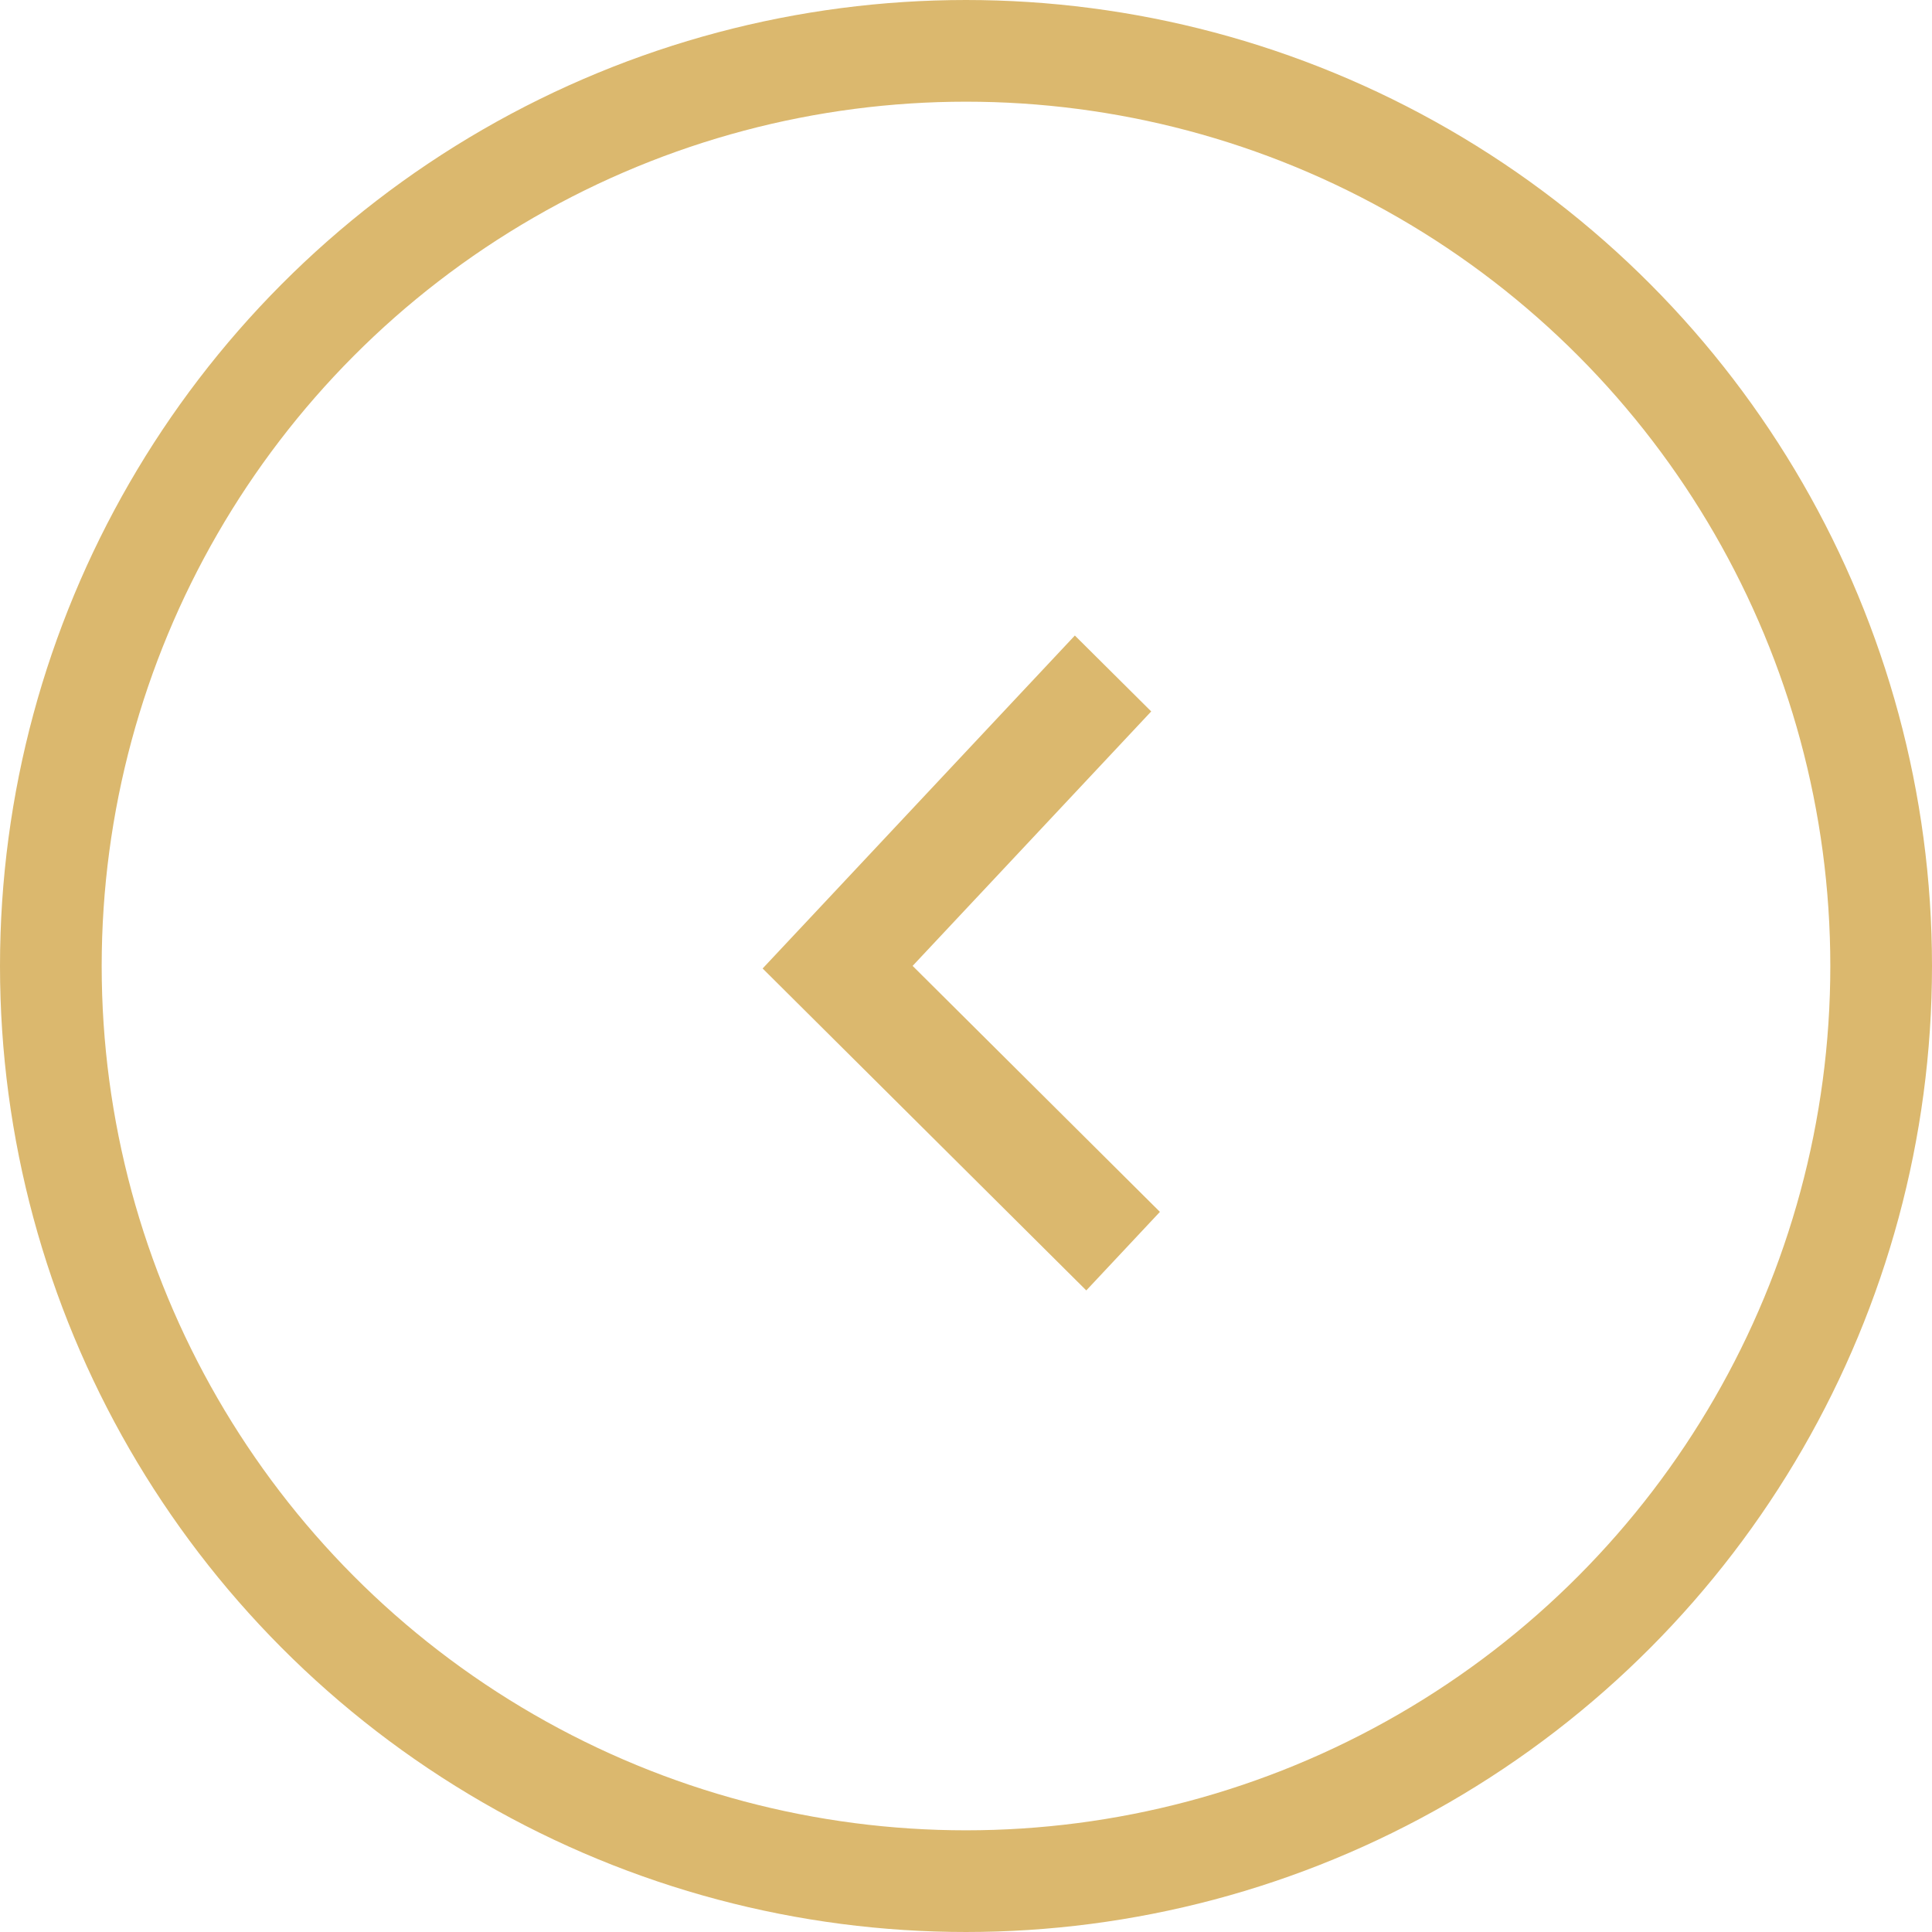
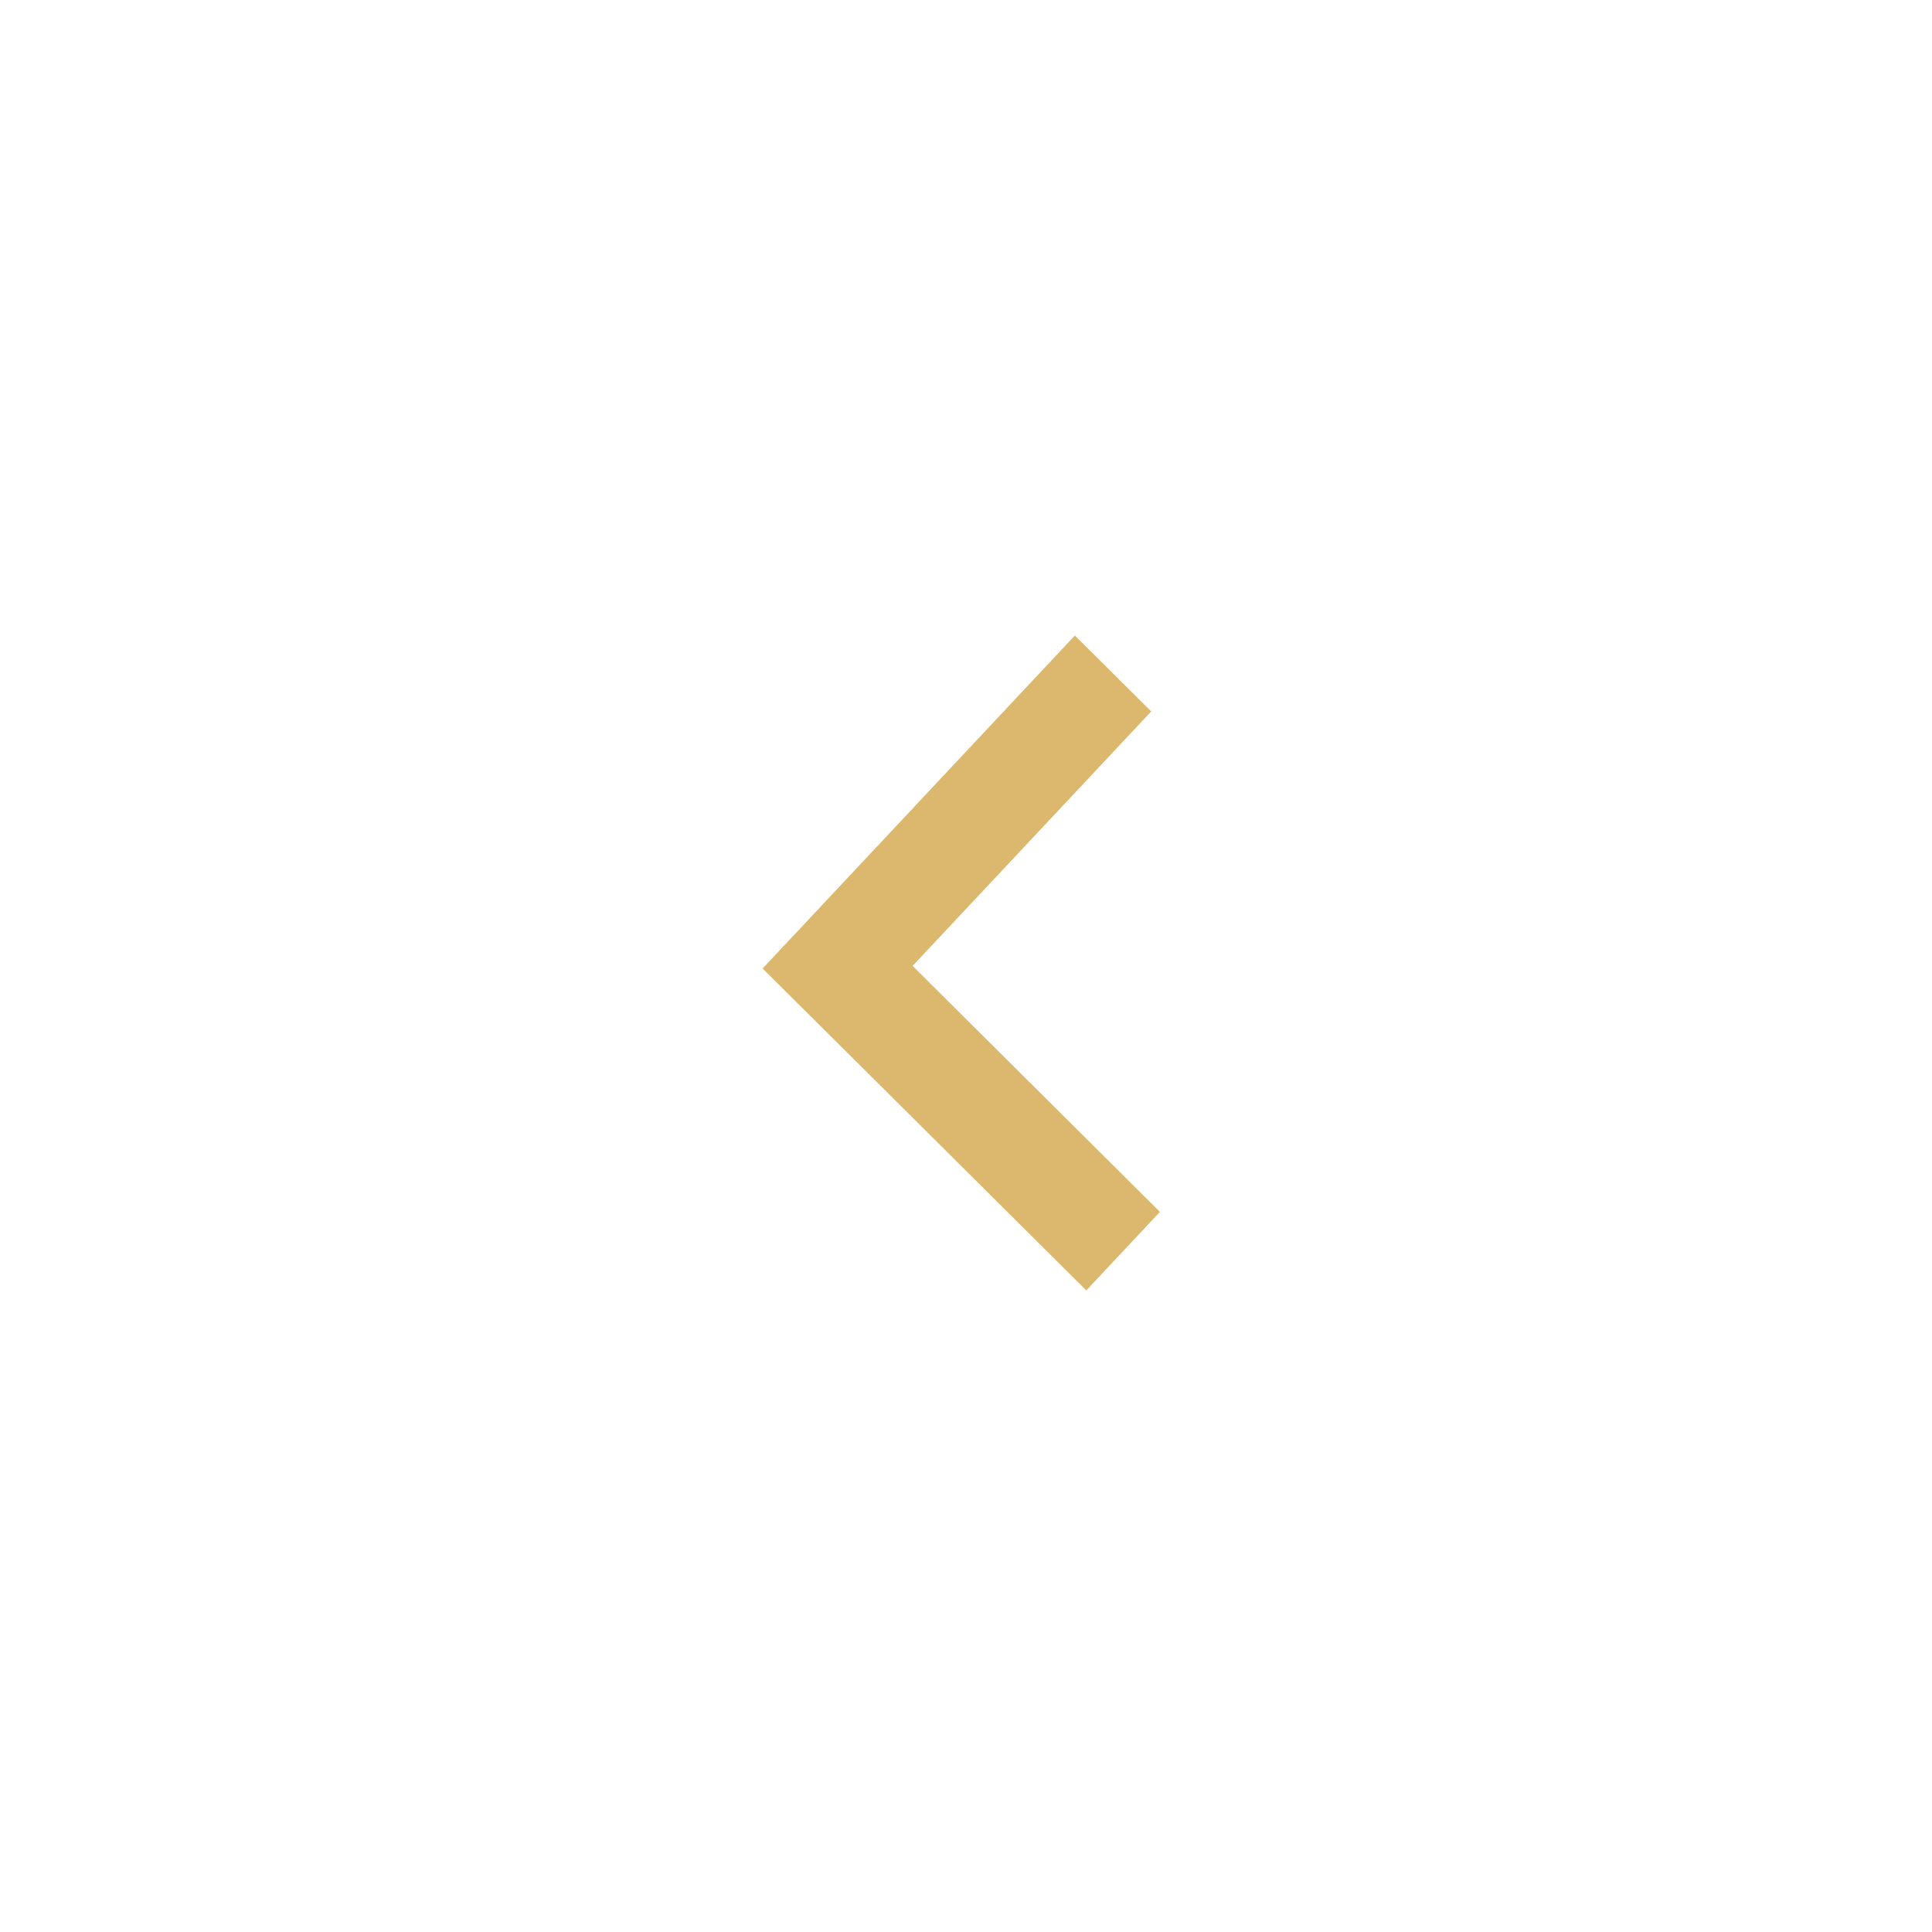
<svg xmlns="http://www.w3.org/2000/svg" version="1.1" id="Ebene_1" x="0px" y="0px" width="38px" height="38px" viewBox="0 0 38 38" enable-background="new 0 0 38 38" xml:space="preserve">
  <title>arrow_circle@3x</title>
  <desc>Created with Sketch.</desc>
  <g id="Page-1">
    <g id="Unterseite_Events" transform="translate(-1362, -1671)">
      <g id="Temp_x23_1_x5F_News" transform="translate(0, 1415)">
        <g id="arrow" transform="translate(1381, 275) scale(-1, 1) translate(-1381, -275) translate(1362, 256)">
-           <circle id="arrow_circle" fill="none" stroke="#DBB86E" stroke-width="2" cx="19" cy="19" r="18" />
-         </g>
+           </g>
      </g>
    </g>
  </g>
  <g id="Page-1_1_">
    <g id="Unterseite_Events_1_" transform="translate(-54, -1683)">
      <g id="Temp_x23_1_x5F_News_1_" transform="translate(0, 1415)">
        <g id="arrow_1_" transform="translate(40, 256)">
          <polygon id="arrow_left" fill="#DBB86E" points="36.814,35.836 31.95,30.998 36.643,25.993 35.141,24.5 29,31.049       35.366,37.381     " />
        </g>
      </g>
    </g>
  </g>
</svg>